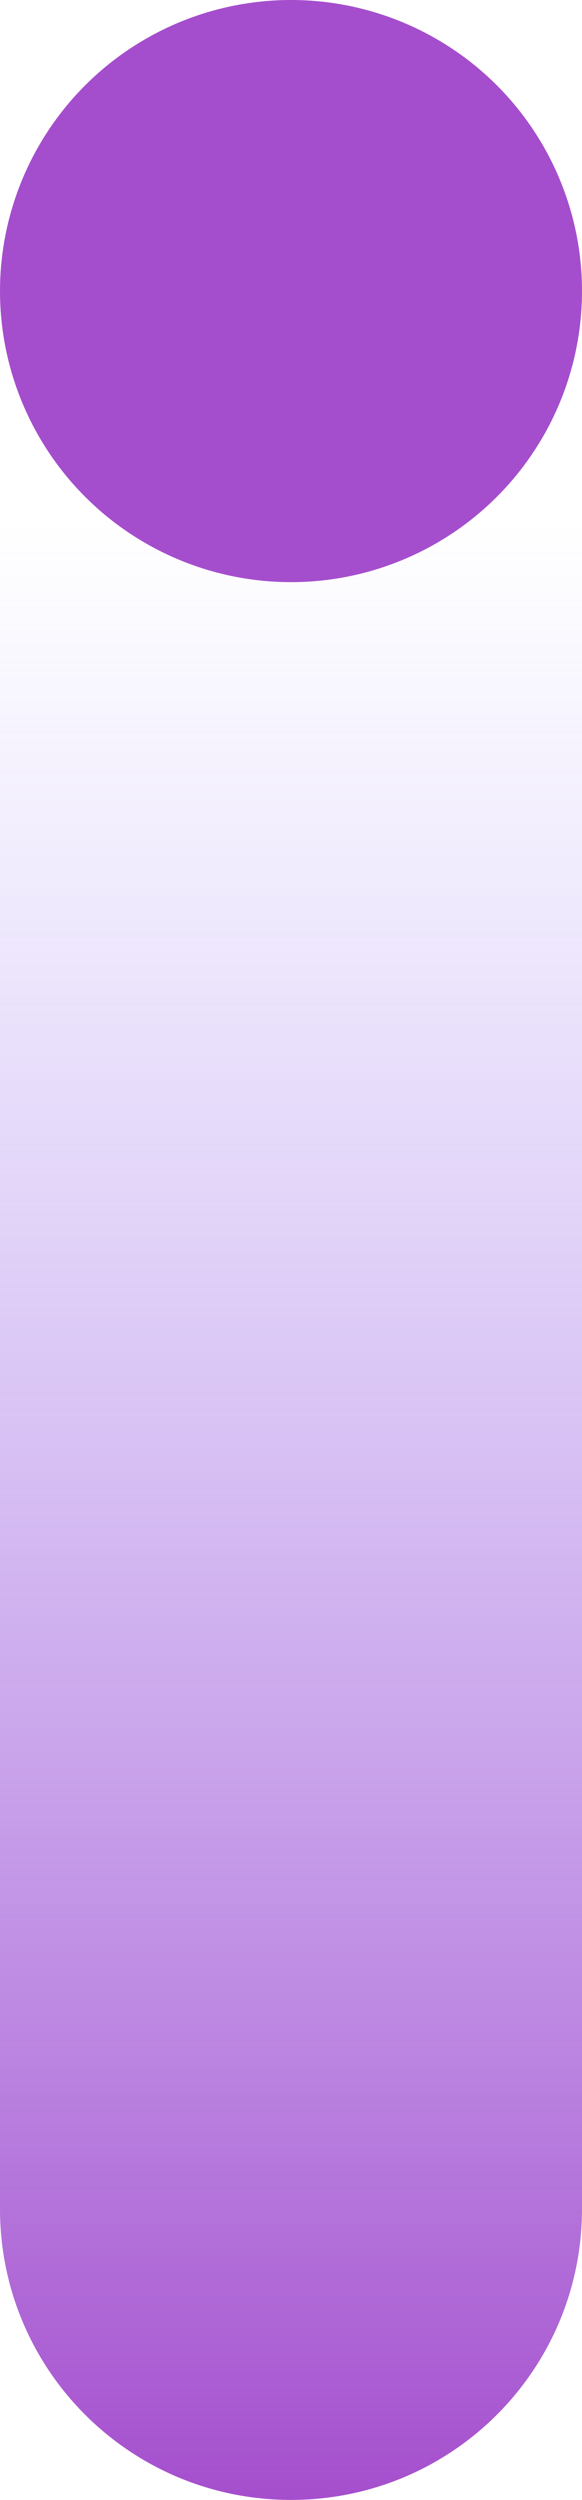
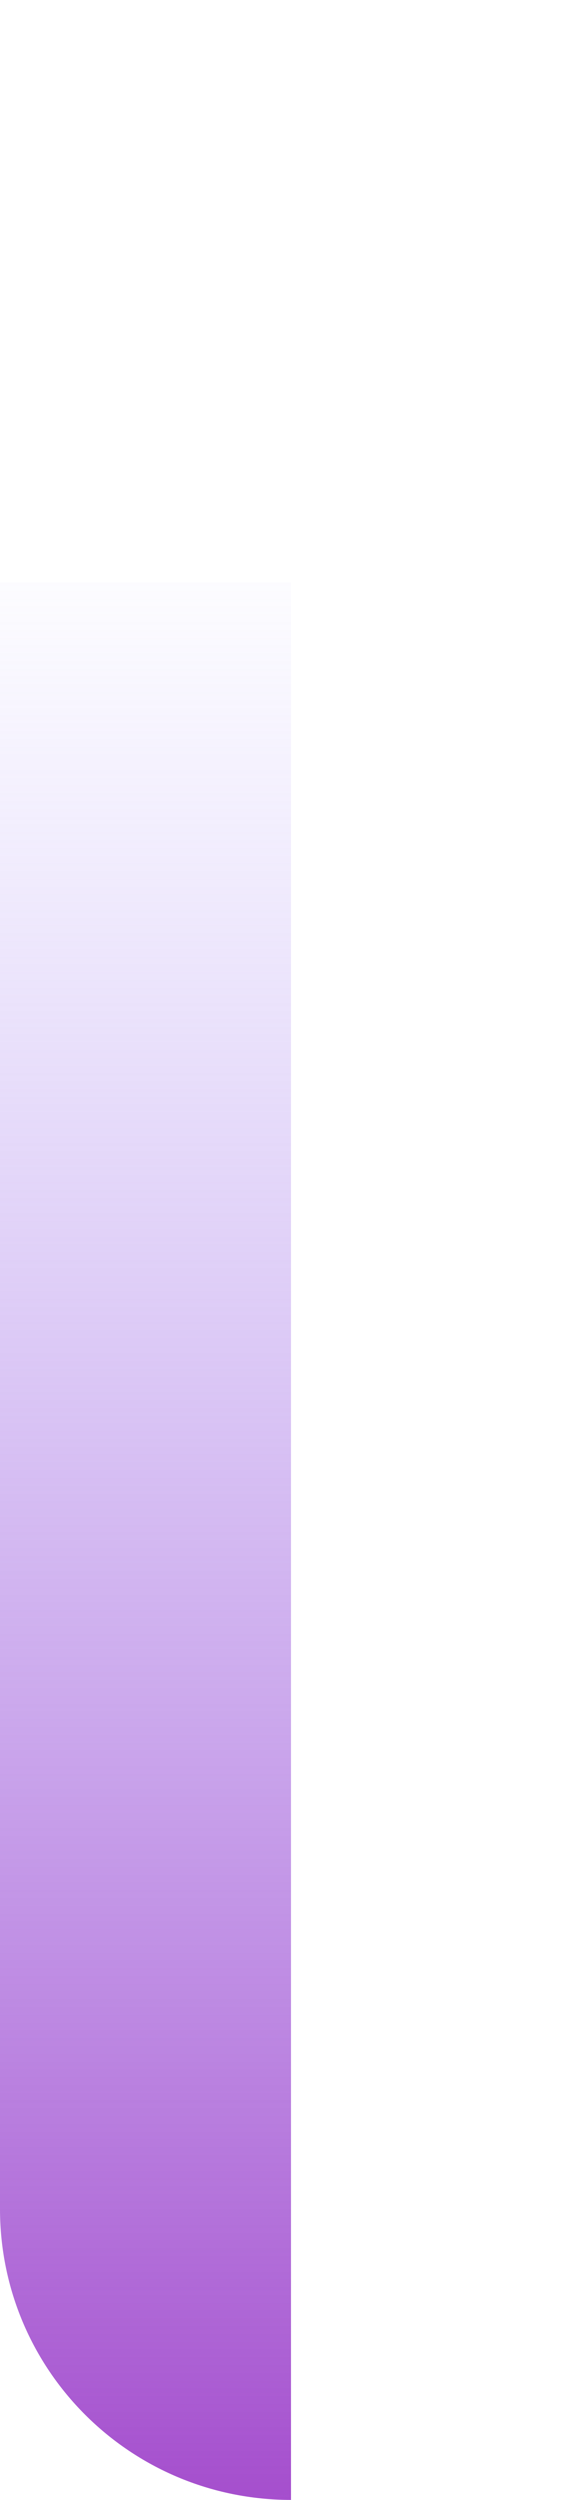
<svg xmlns="http://www.w3.org/2000/svg" xmlns:xlink="http://www.w3.org/1999/xlink" enable-background="new 0 0 45.3 194.2" fill="#000000" height="194.1" id="Layer_1" preserveAspectRatio="xMidYMid meet" version="1.1" viewBox="0.0 0.0 45.2 194.1" width="45.2" x="0px" xml:space="preserve" y="0px" zoomAndPan="magnify">
  <g>
    <linearGradient gradientUnits="userSpaceOnUse" id="SVGID_1_" x1="22.632" x2="22.632" xlink:actuate="onLoad" xlink:show="other" xlink:type="simple" y1="22.632" y2="194.2">
      <stop offset="0.102" stop-color="#afa0fd" stop-opacity="0" />
      <stop offset="1" stop-color="#a54ecd" />
    </linearGradient>
-     <path d="m0 22.6v148.9c0 12.5 10.1 22.6 22.6 22.6s22.6-10.1 22.6-22.6v-148.9h-45.2z" fill="url(#SVGID_1_)" />
+     <path d="m0 22.6v148.9c0 12.5 10.1 22.6 22.6 22.6v-148.9h-45.2z" fill="url(#SVGID_1_)" />
    <g id="change1_1">
-       <circle cx="22.6" cy="22.6" fill="#a54ecd" r="22.6" />
-     </g>
+       </g>
  </g>
</svg>